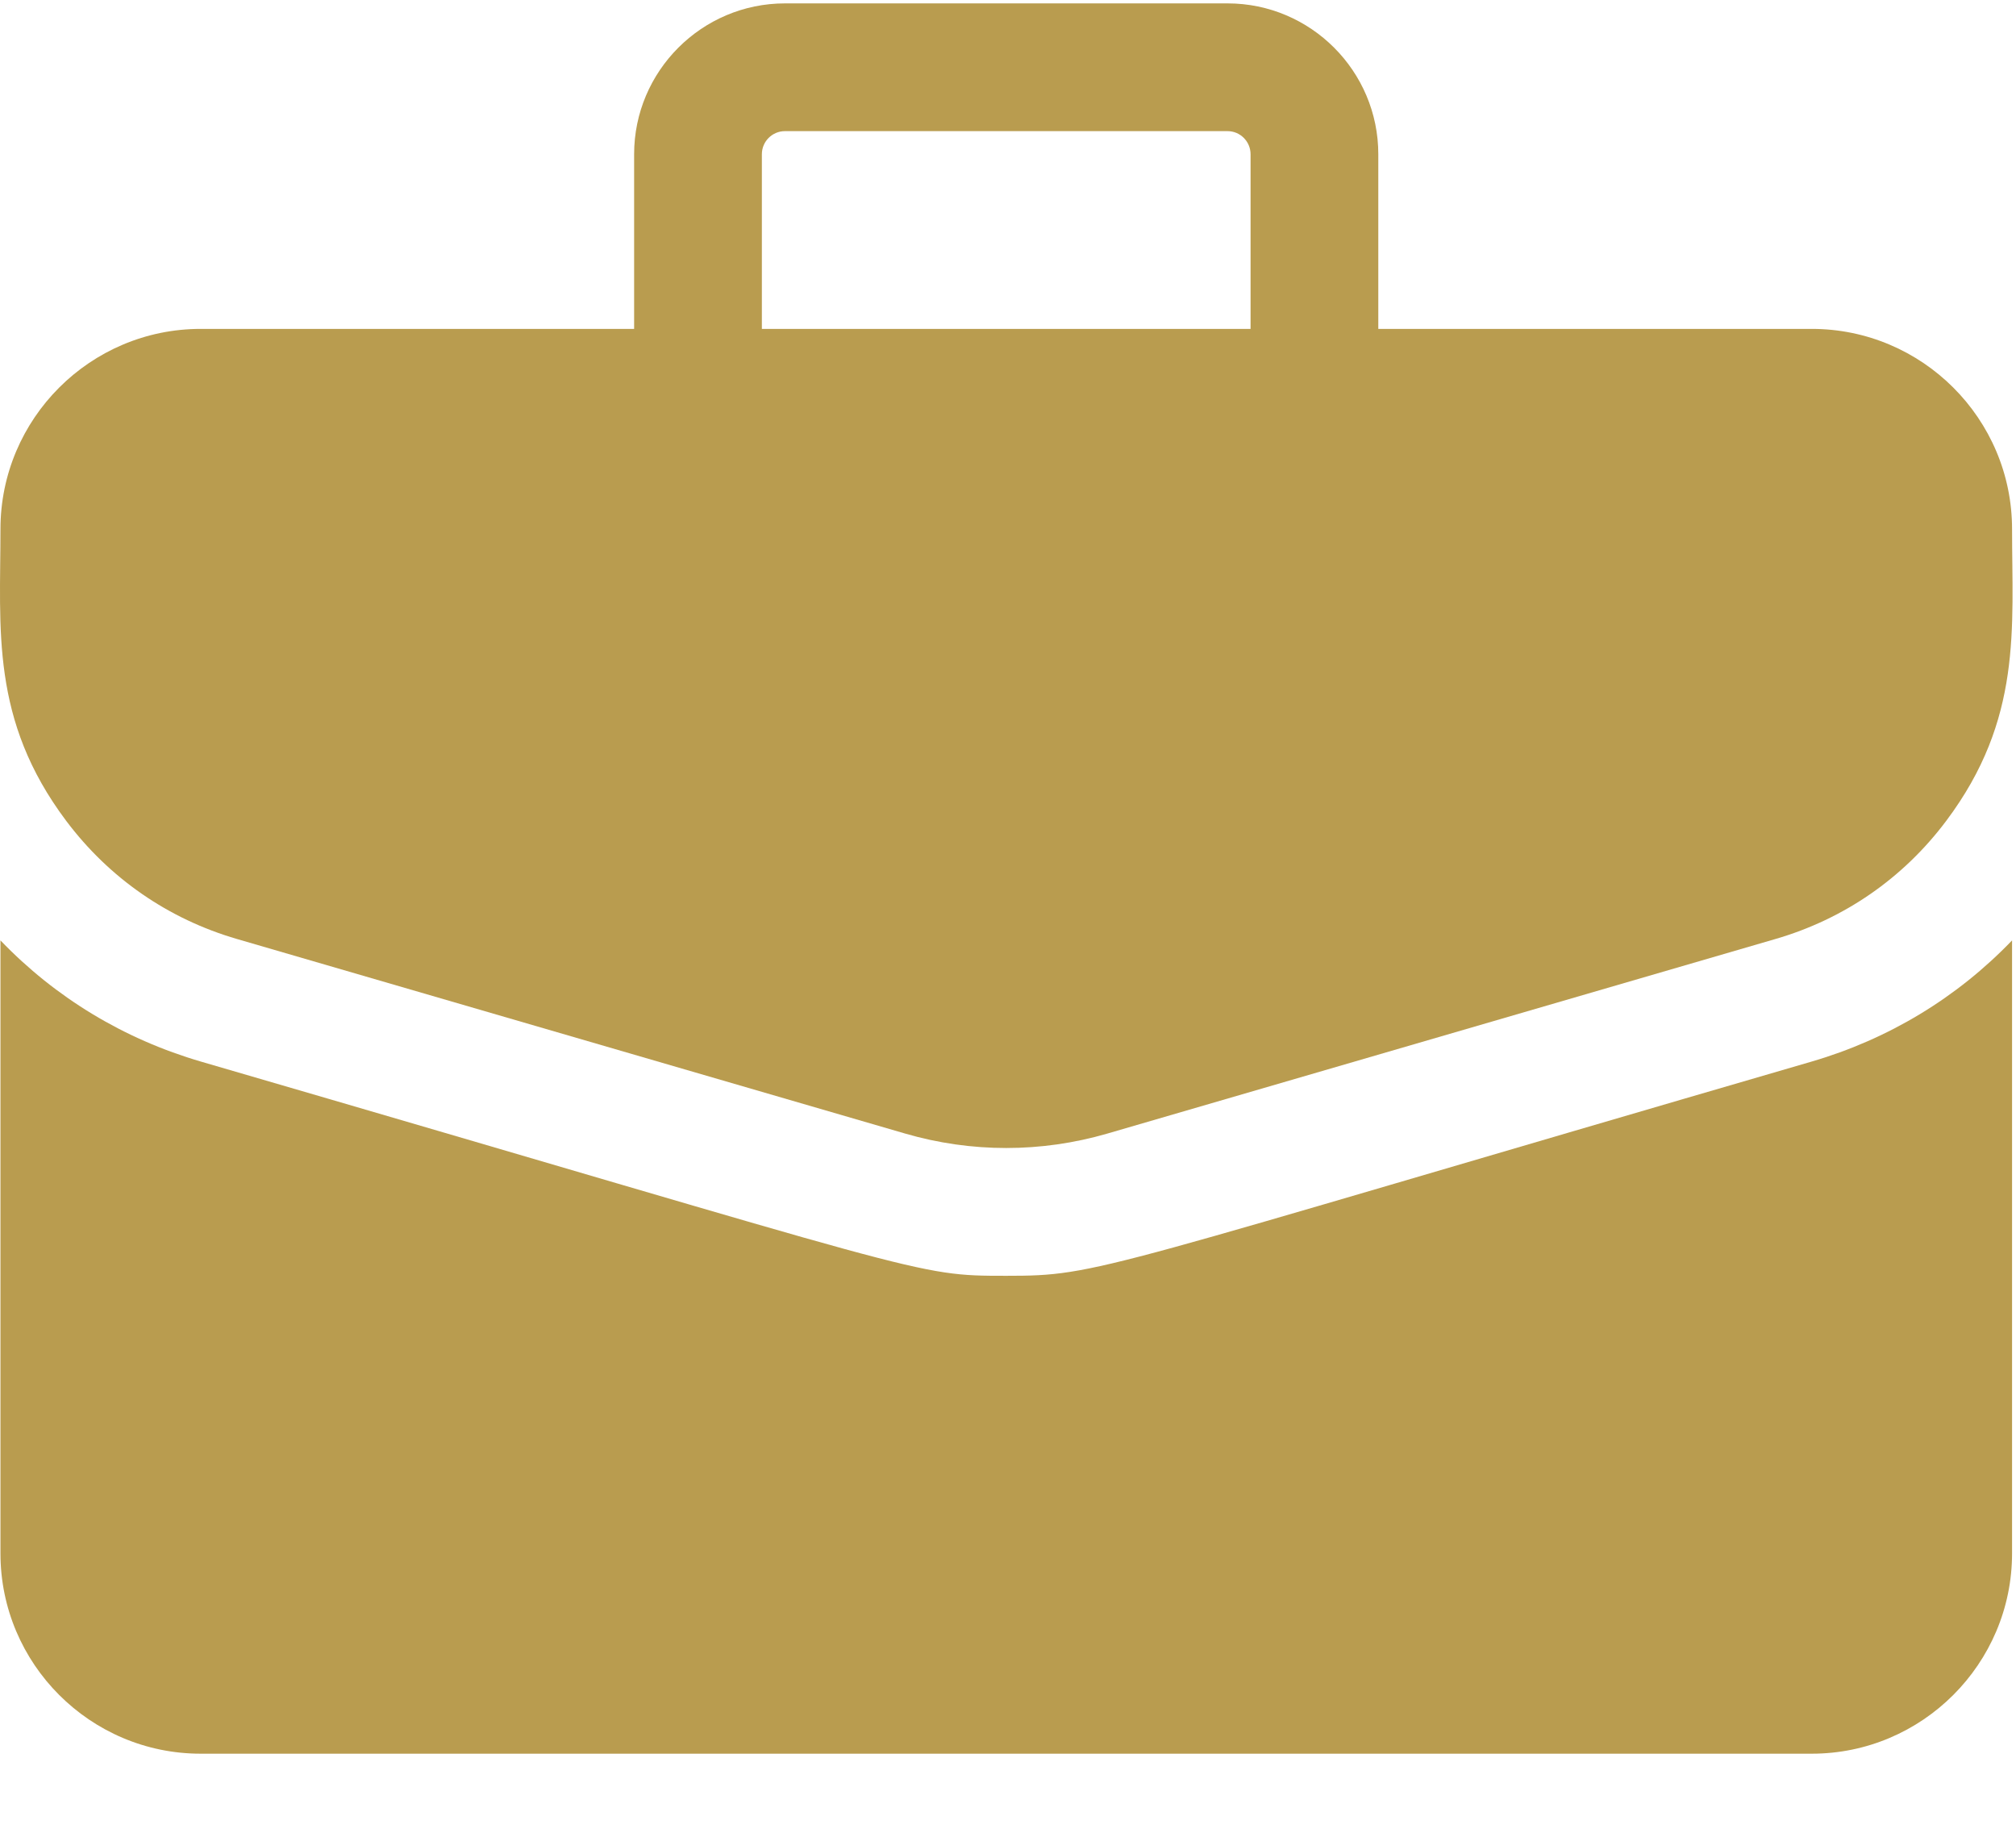
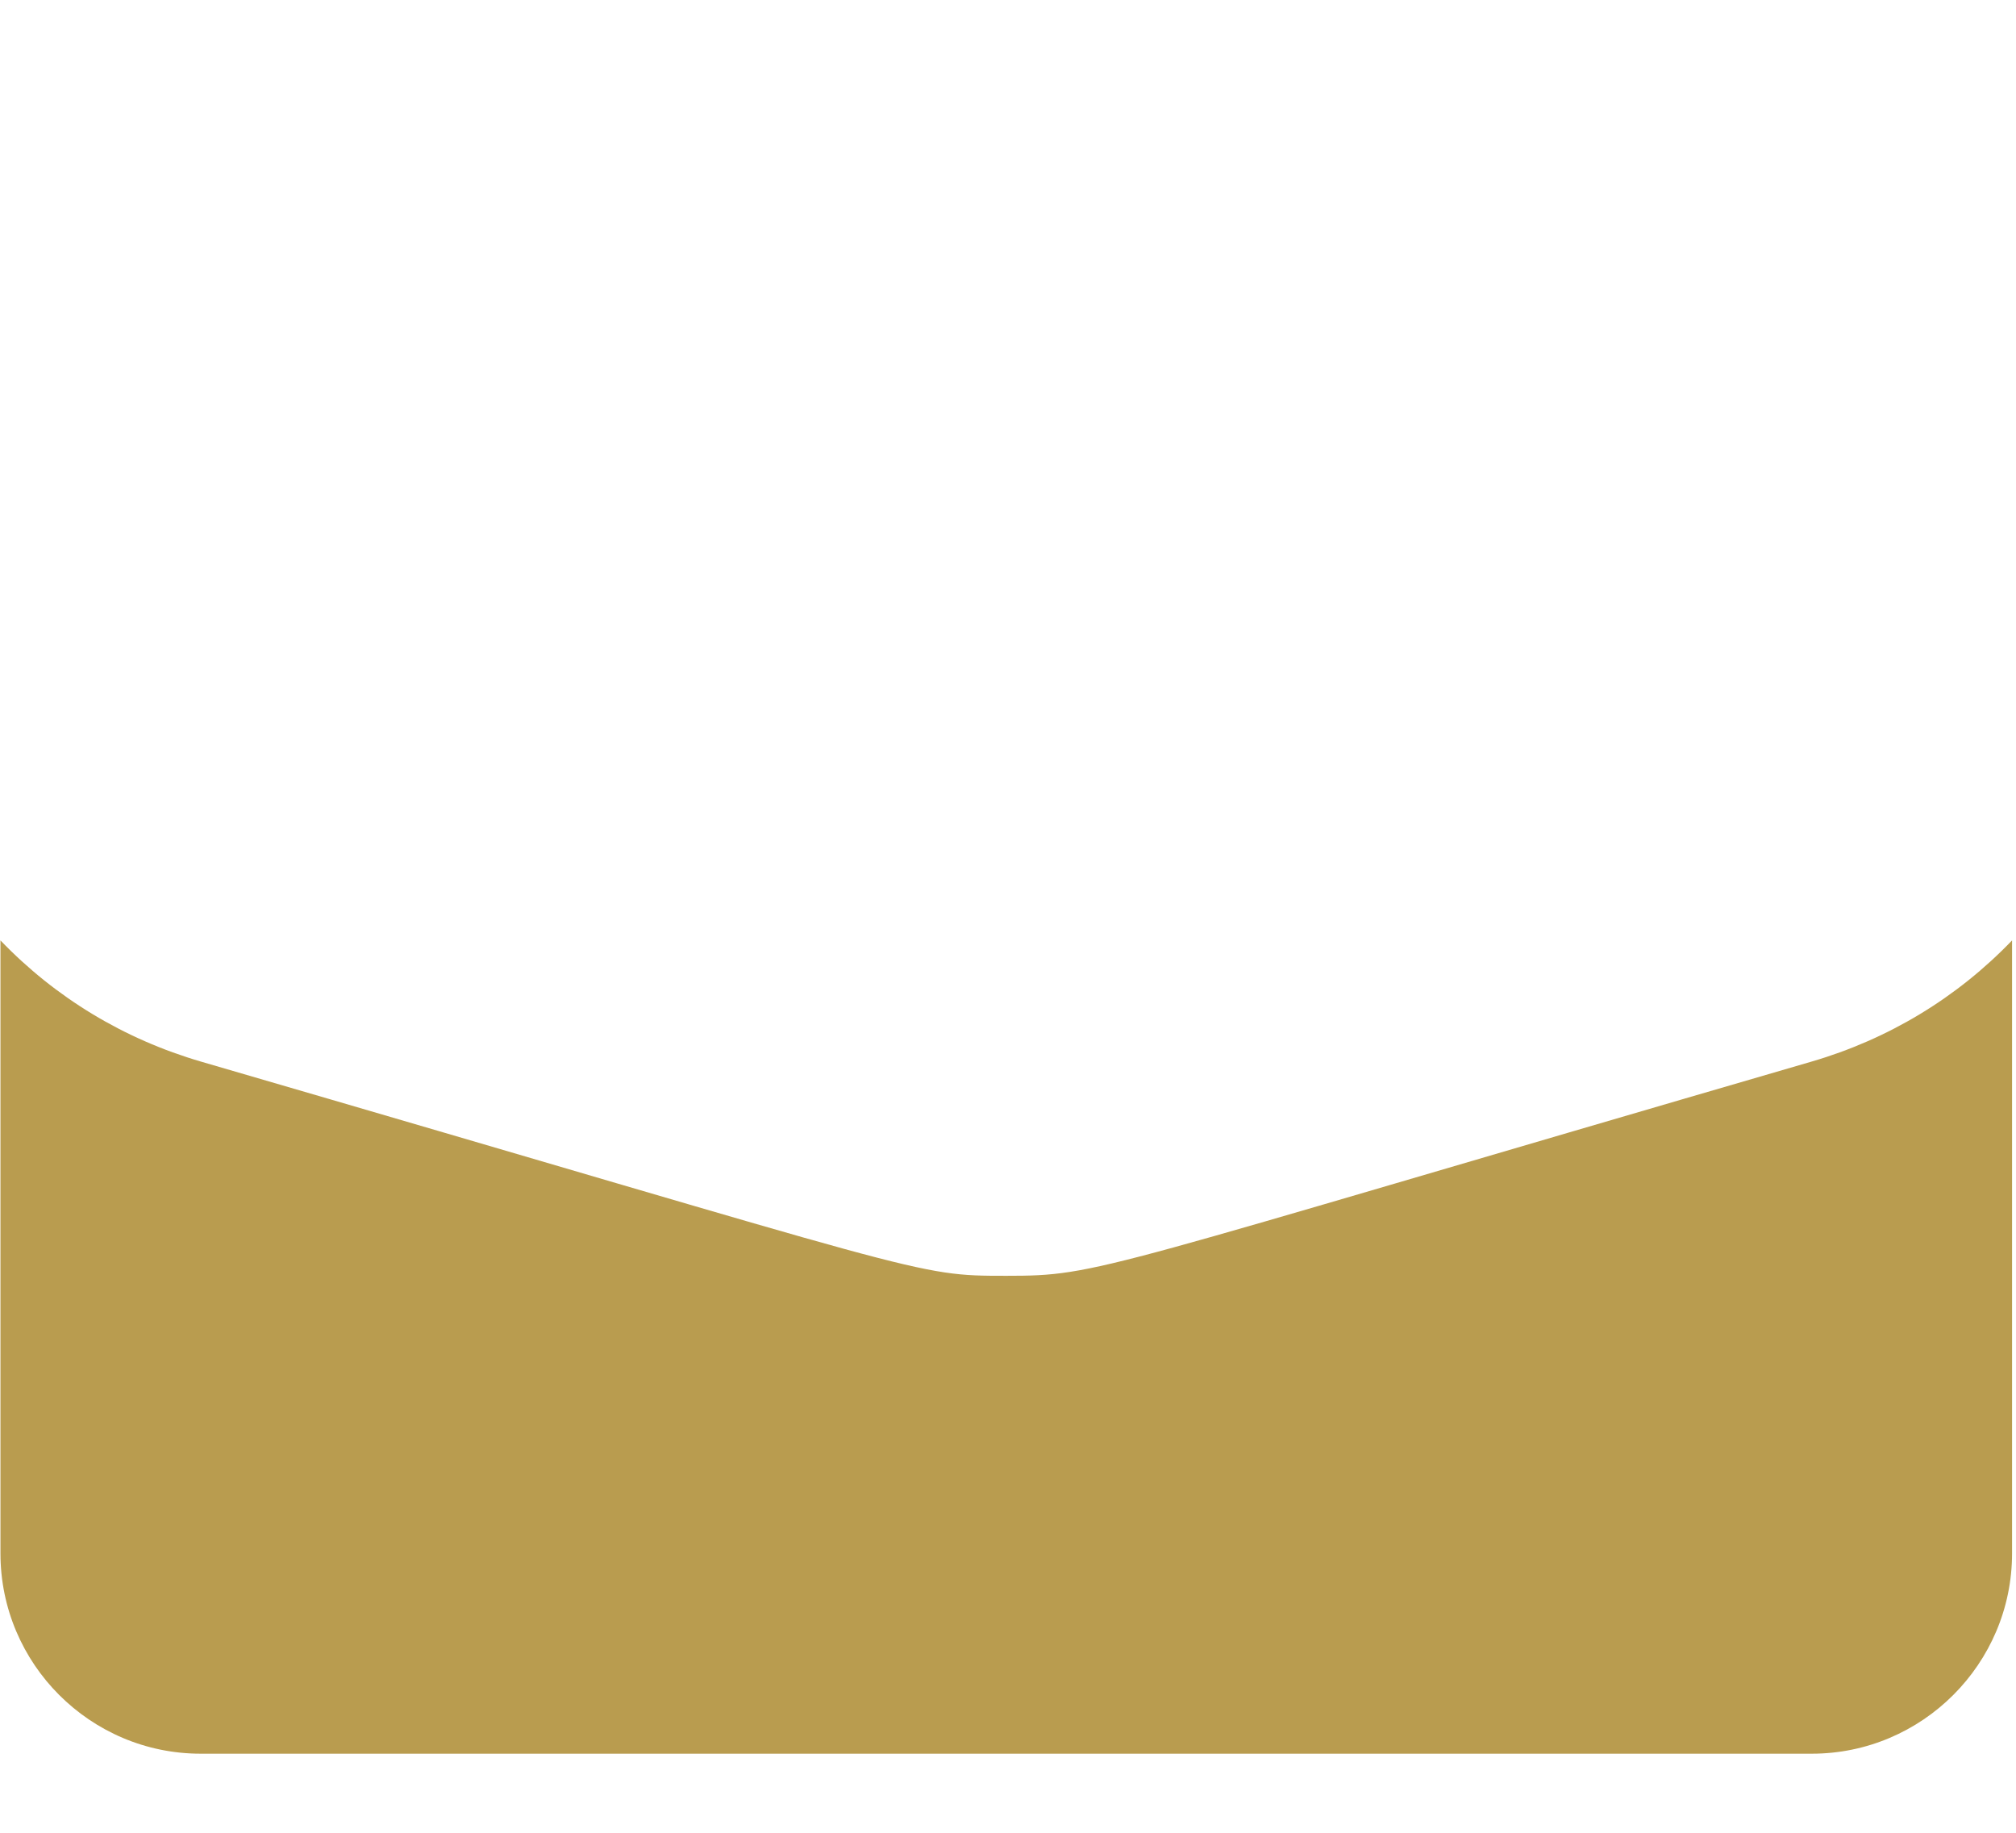
<svg xmlns="http://www.w3.org/2000/svg" width="22px" height="20px" viewBox="0 0 22 20" version="1.1">
  <title>briefcase (1)</title>
  <desc>Created with Sketch.</desc>
  <g id="Standard-4" stroke="none" stroke-width="1" fill="none" fill-rule="evenodd">
    <g id="homepage-6" transform="translate(-663, -683)" fill="#B99C4F" fill-rule="nonzero">
      <g id="wyrozniki" transform="translate(-1, 649)">
        <g id="WYROZNIK3" transform="translate(601, 34)">
          <g id="briefcase-(1)" transform="translate(63, 0)">
-             <path d="M19.771,3.589 L15.041,3.589 L15.041,1.683 C15.041,0.776 14.303,0.037 13.396,0.037 L8.566,0.037 C7.659,0.037 6.92,0.776 6.92,1.683 L6.92,3.589 L2.19,3.589 C0.985,3.589 0.005,4.569 0.005,5.774 C0.005,6.869 -0.107,7.852 0.722,8.957 C1.192,9.583 1.837,10.029 2.587,10.247 L9.878,12.37 C10.599,12.58 11.362,12.58 12.084,12.37 L19.374,10.247 C20.125,10.029 20.77,9.583 21.239,8.957 C22.072,7.847 21.957,6.854 21.957,5.774 C21.957,4.569 20.976,3.589 19.771,3.589 Z M8.314,1.683 C8.314,1.544 8.427,1.431 8.566,1.431 L13.396,1.431 C13.534,1.431 13.647,1.544 13.647,1.683 L13.647,3.589 L8.314,3.589 L8.314,1.683 Z" id="Shape" />
            <path d="M19.764,11.586 C11.901,13.875 12.003,13.922 10.981,13.922 C9.967,13.922 10.207,13.918 2.198,11.586 C1.353,11.34 0.605,10.887 0.005,10.262 L0.005,16.951 C0.005,18.156 0.985,19.137 2.19,19.137 L19.771,19.137 C20.976,19.137 21.957,18.156 21.957,16.951 L21.957,10.262 C21.357,10.887 20.609,11.34 19.764,11.586 L19.764,11.586 Z" id="Path" />
          </g>
        </g>
      </g>
    </g>
  </g>
</svg>